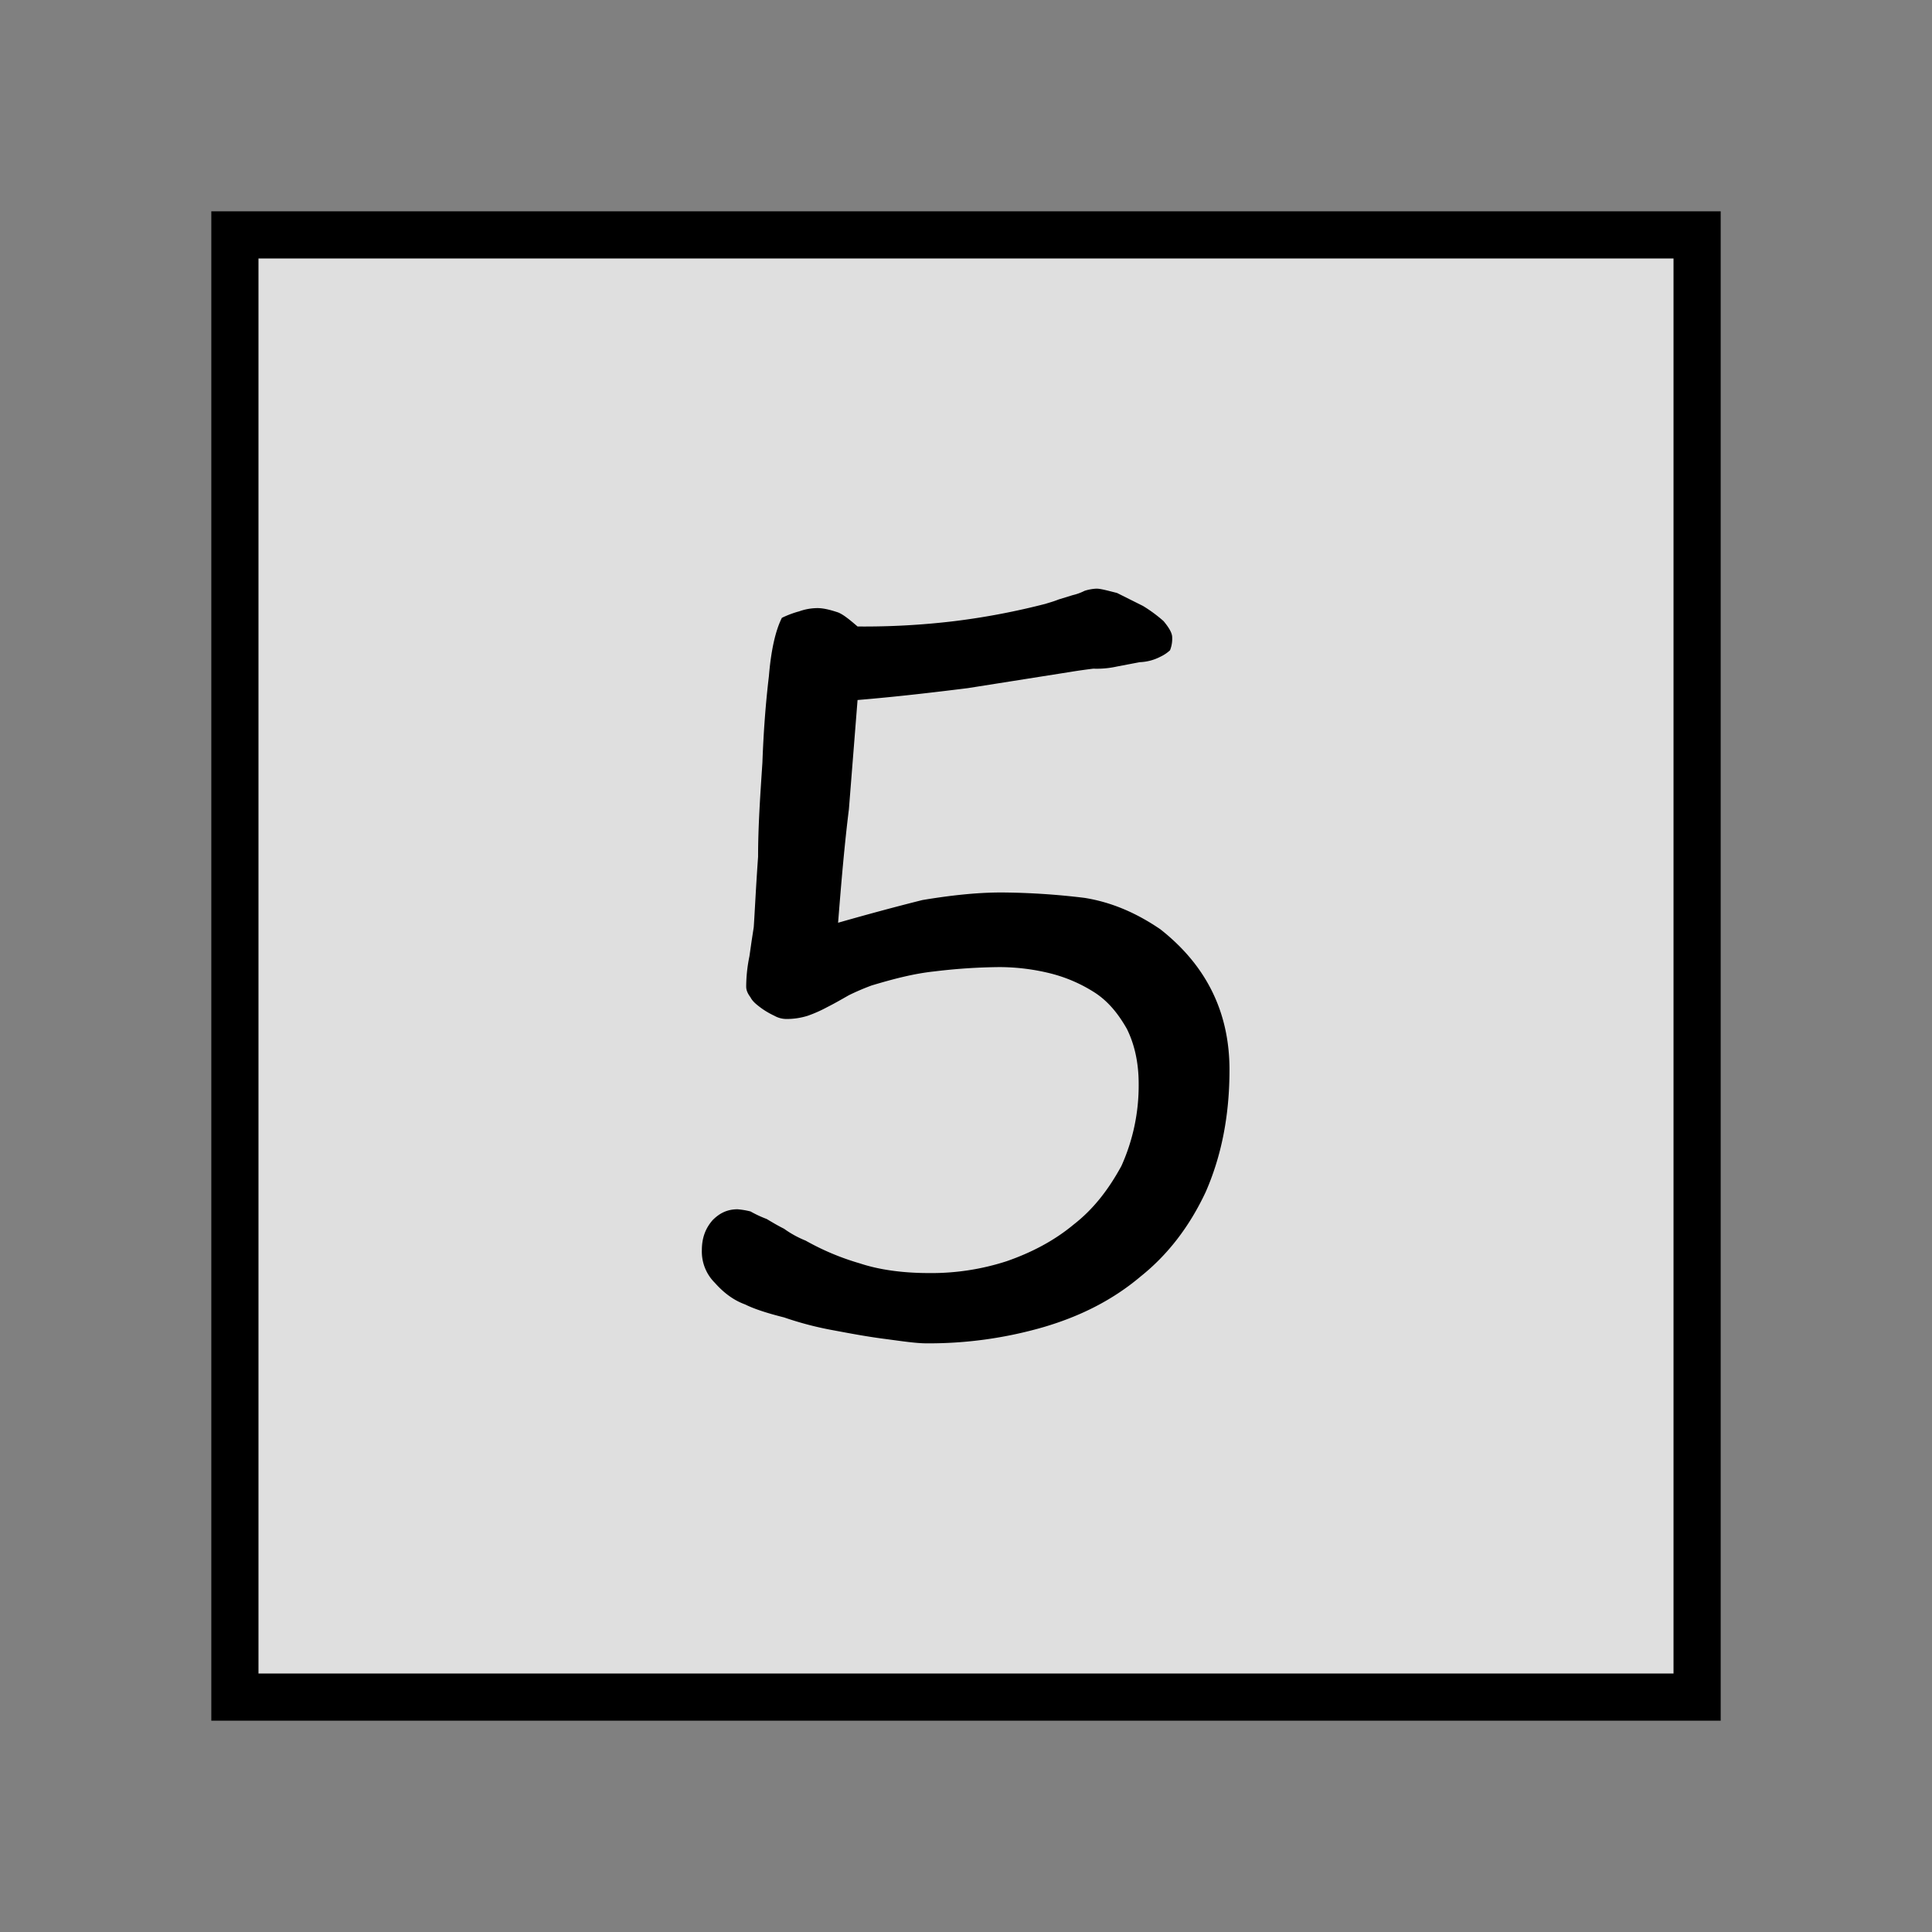
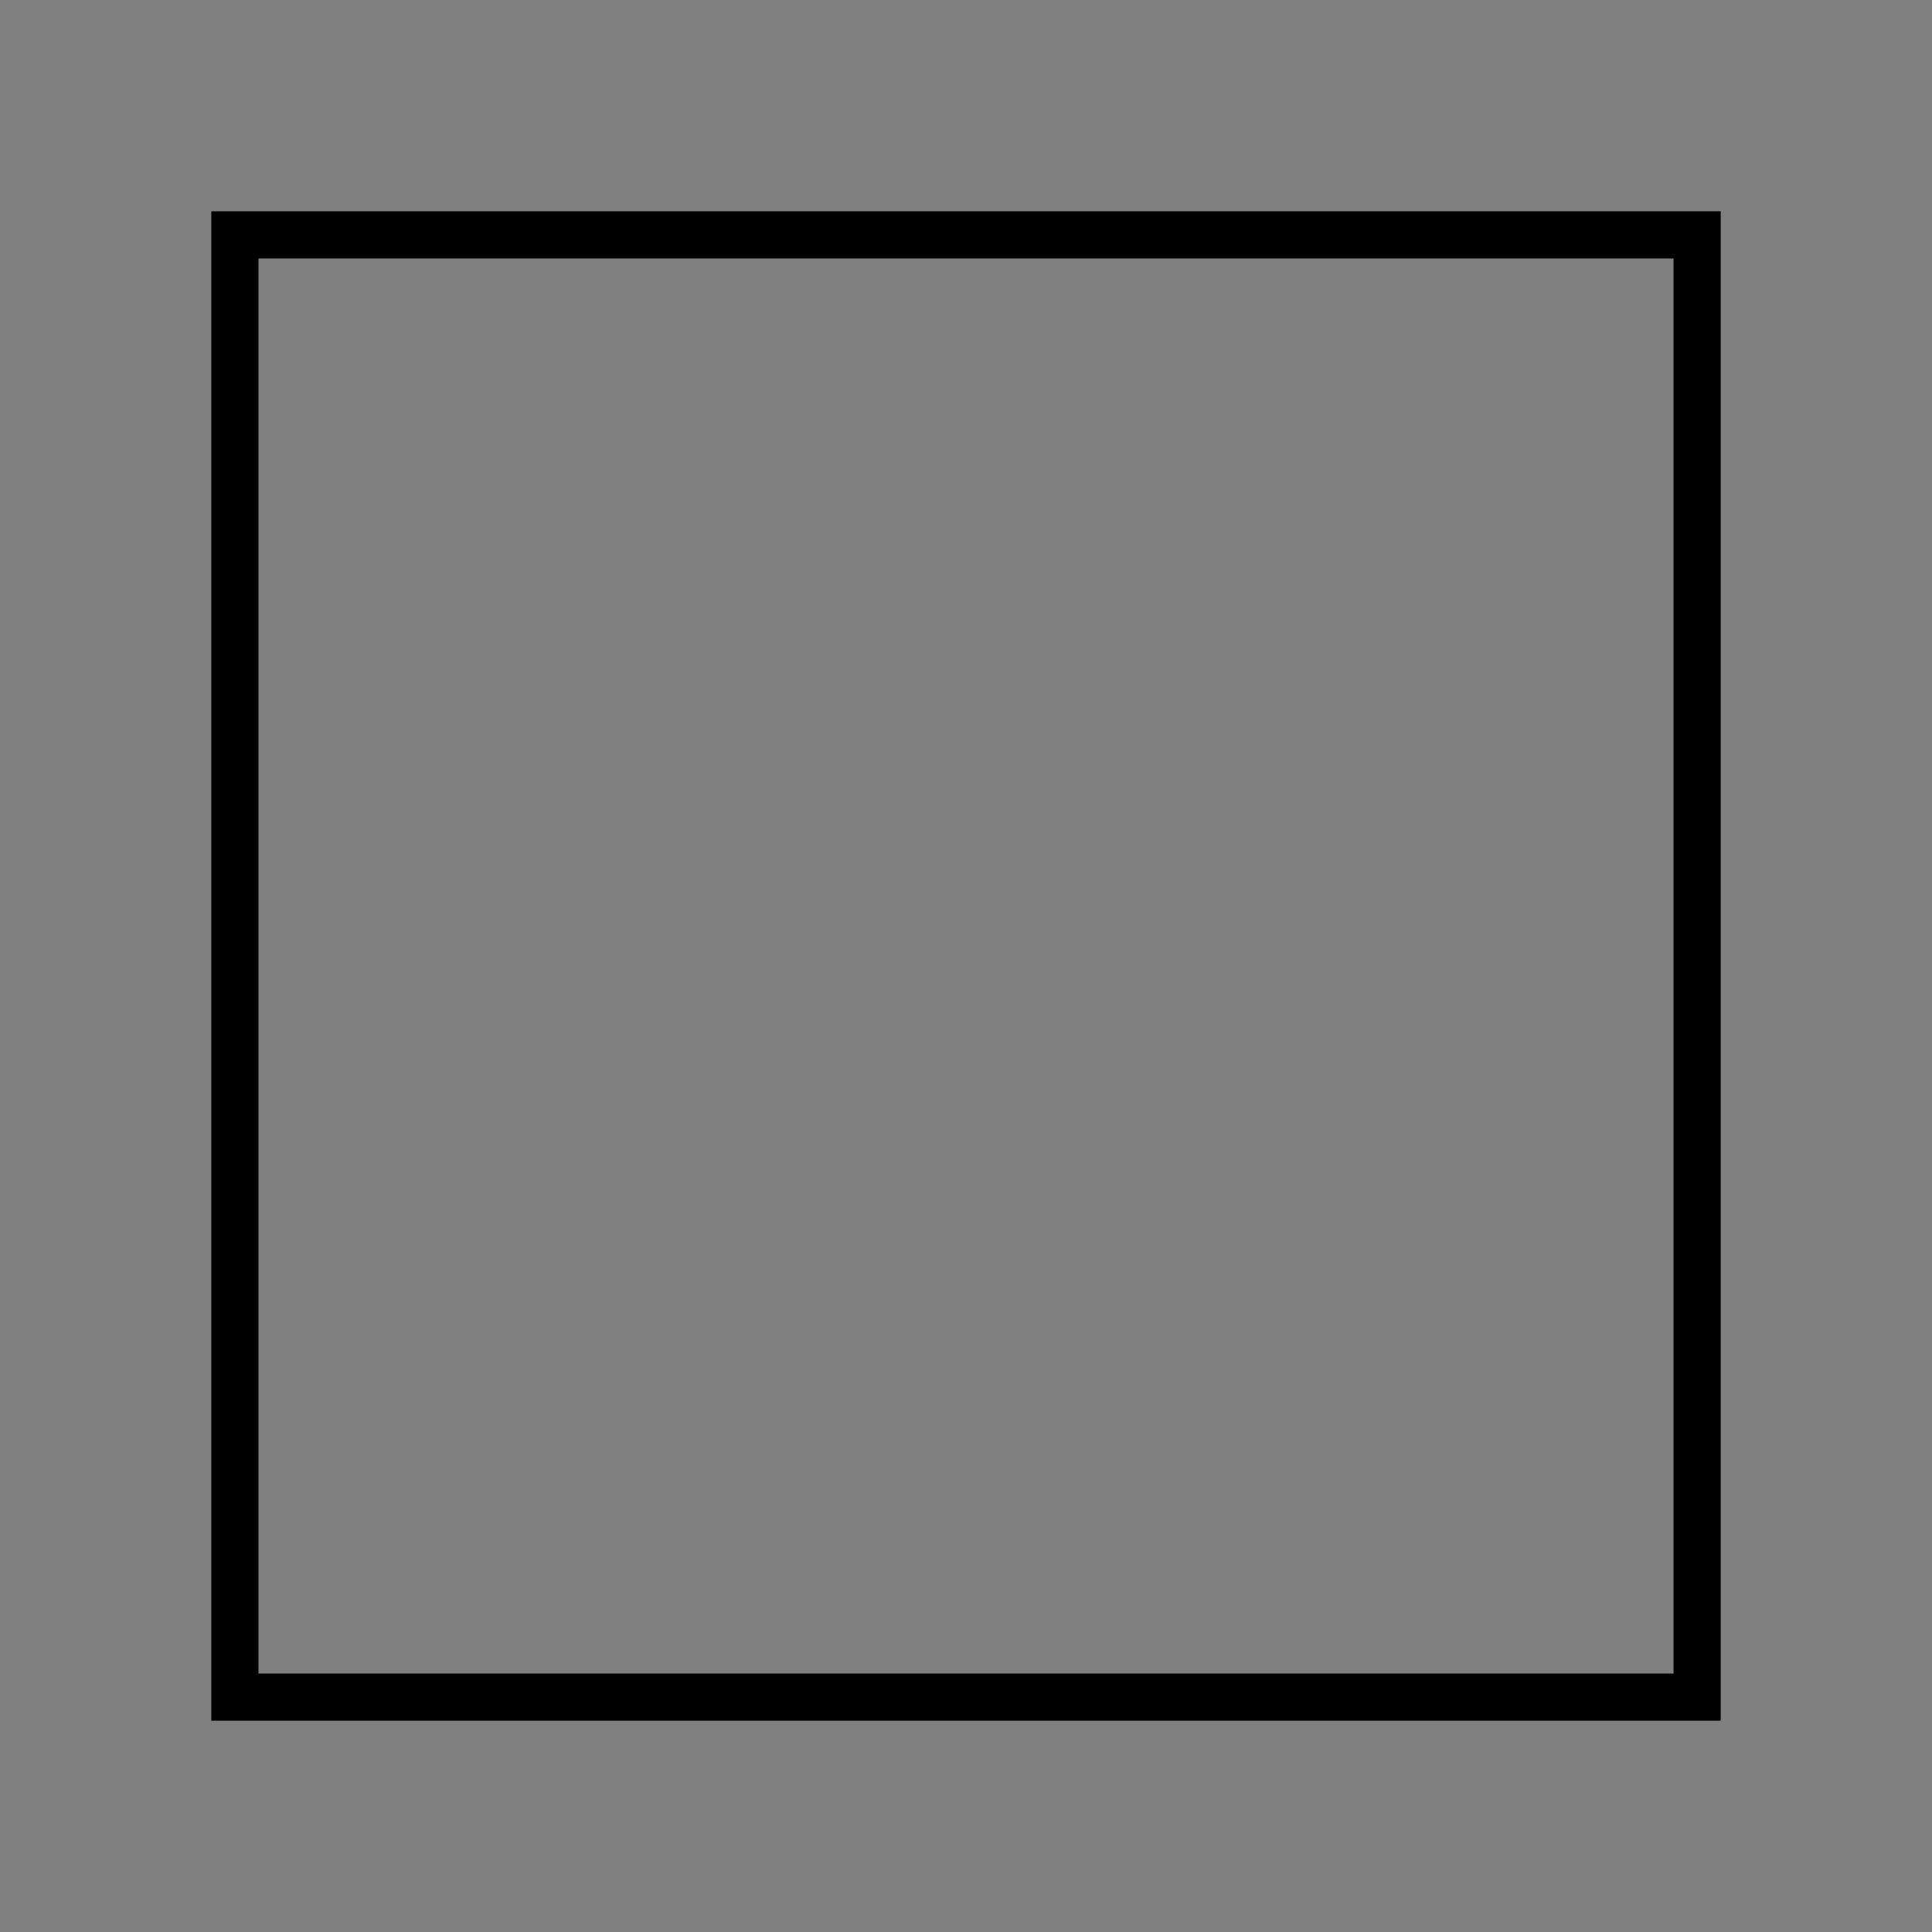
<svg xmlns="http://www.w3.org/2000/svg" t="1731488789185" class="icon" viewBox="0 0 1024 1024" version="1.1" p-id="5812" width="200" height="200">
  <rect x="0" y="0" width="1024" height="1024" fill="#808080" stroke="none" />
-   <path d="M899.5 899.5h-775v-775h775v775z" fill="#FFFFFF" fill-opacity="0.75" p-id="5813" />
  <path d="M137 137v750h750V137H137m-25-25h800v800H112V112z" fill="#000000" p-id="5814" data-spm-anchor-id="a313x.collections_detail.0.i31.19cd3a81ug4Ep0" class="selected" />
-   <path d="M651.656 567.014c0-30.946-12.607-55.587-36.676-74.5-12.607-8.6-25.788-14.327-40.115-16.619a380.238 380.238 0 0 0-44.126-2.865c-13.754 0-28.08 1.719-41.834 4.011q-20.63 5.158-44.7 12.034c1.719-21.777 3.438-41.834 5.731-60.172l4.585-57.88c20.63-1.719 40.115-4.011 58.453-6.3l54.441-8.6q5.158-0.86 12.034-1.719a49.158 49.158 0 0 0 12.607-1.146l12.034-2.292a25.706 25.706 0 0 0 10.888-2.865 20 20 0 0 0 5.158-3.438 16.459 16.459 0 0 0 1.146-6.877c0-2.292-1.719-5.158-4.585-8.6a76.24 76.24 0 0 0-10.888-8.023l-13.754-6.877c-4.585-1.146-8.6-2.292-10.888-2.292a24.372 24.372 0 0 0-6.3 1.146 27.935 27.935 0 0 1-6.3 2.292l-7.45 2.292c-2.865 1.146-5.158 1.719-6.877 2.292a378.036 378.036 0 0 1-48.138 9.169 400 400 0 0 1-51.576 2.865c-4.011-3.438-7.45-6.3-10.315-7.45-3.438-1.146-7.45-2.292-10.888-2.292a29.107 29.107 0 0 0-9.742 1.719 52.264 52.264 0 0 0-9.169 3.438q-5.163 10.323-6.882 30.955c-1.719 14.327-2.865 29.8-3.438 45.845-1.146 17.191-2.292 33.81-2.292 49.855-1.147 16.046-1.72 28.654-2.293 37.25l-1.146 7.45-1.146 8.023a80.6 80.6 0 0 0-1.715 16.045c0 1.719 0.573 3.438 2.292 5.731 1.146 2.292 3.438 4.011 5.731 5.731a42.743 42.743 0 0 0 6.877 4.011 13.062 13.062 0 0 0 6.3 1.719 36.95 36.95 0 0 0 11.46-1.719 72.37 72.37 0 0 0 10.315-4.585c3.438-1.719 7.45-4.011 11.461-6.3a126.2 126.2 0 0 1 12.035-5.156c11.461-3.438 22.35-6.3 33.238-7.45a304.949 304.949 0 0 1 34.384-2.292 113.037 113.037 0 0 1 27.507 3.433 79.162 79.162 0 0 1 23.5 10.316c6.877 4.585 12.034 10.888 16.619 18.911 4.011 8.023 6.3 17.765 6.3 29.226a103.619 103.619 0 0 1-9.169 43.556c-6.877 12.607-14.9 22.923-25.215 30.946-10.315 8.6-22.35 14.9-35.53 19.484a128.972 128.972 0 0 1-41.261 6.3c-13.754 0-26.361-1.719-36.676-5.158a134.677 134.677 0 0 1-28.653-12.034 54.192 54.192 0 0 1-11.461-6.3c-3.438-1.719-6.3-3.438-9.169-5.158a61.559 61.559 0 0 1-8.6-4.011 42.318 42.318 0 0 0-6.877-1.146c-5.731 0-9.742 2.292-13.181 5.731-4.011 4.585-5.731 9.742-5.731 16.046a23.326 23.326 0 0 0 6.877 17.192c4.585 5.158 9.742 9.169 16.046 11.461q6.877 3.438 20.63 6.877a177.1 177.1 0 0 0 26.365 6.87c9.169 1.719 18.338 3.438 27.507 4.585 8.6 1.146 16.046 2.292 21.777 2.292a218.274 218.274 0 0 0 61.891-8.6c19.484-5.731 36.676-14.327 51.576-26.934q21.49-17.192 34.384-44.7c8.023-18.33 12.607-39.534 12.607-64.749z" fill="#000000" p-id="5815" data-spm-anchor-id="a313x.collections_detail.0.i30.19cd3a81ug4Ep0" class="selected" />
</svg>